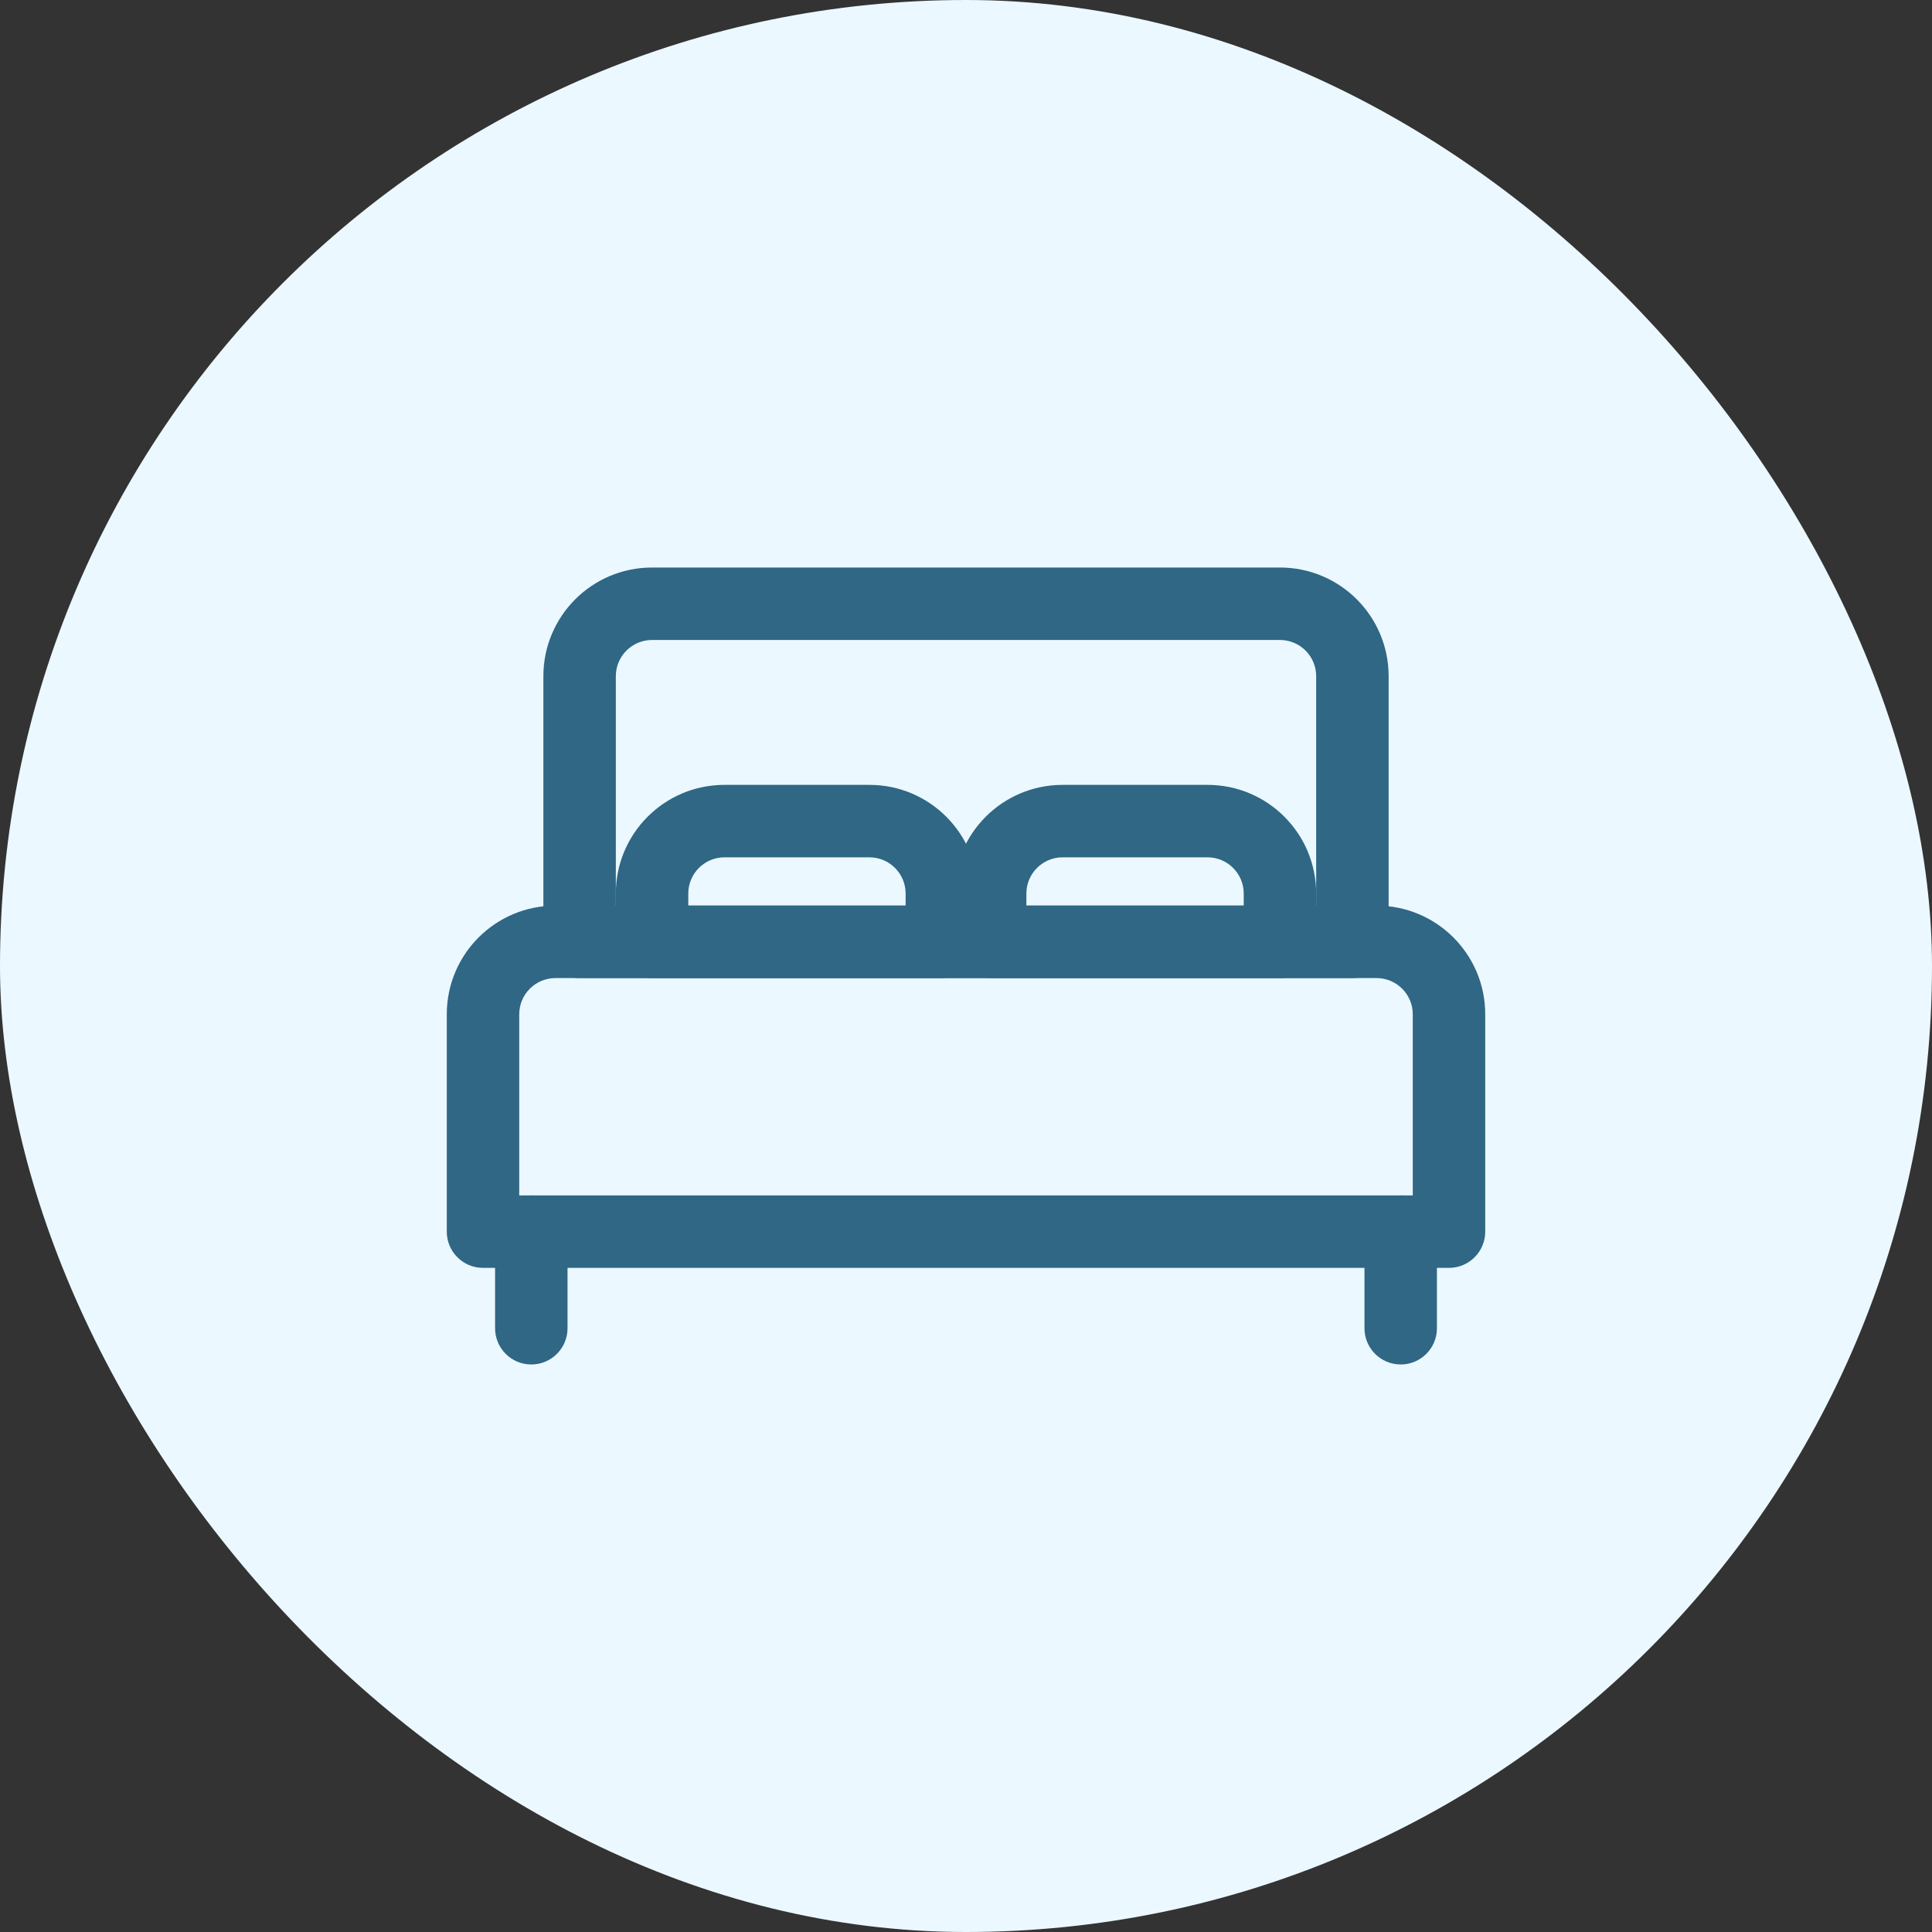
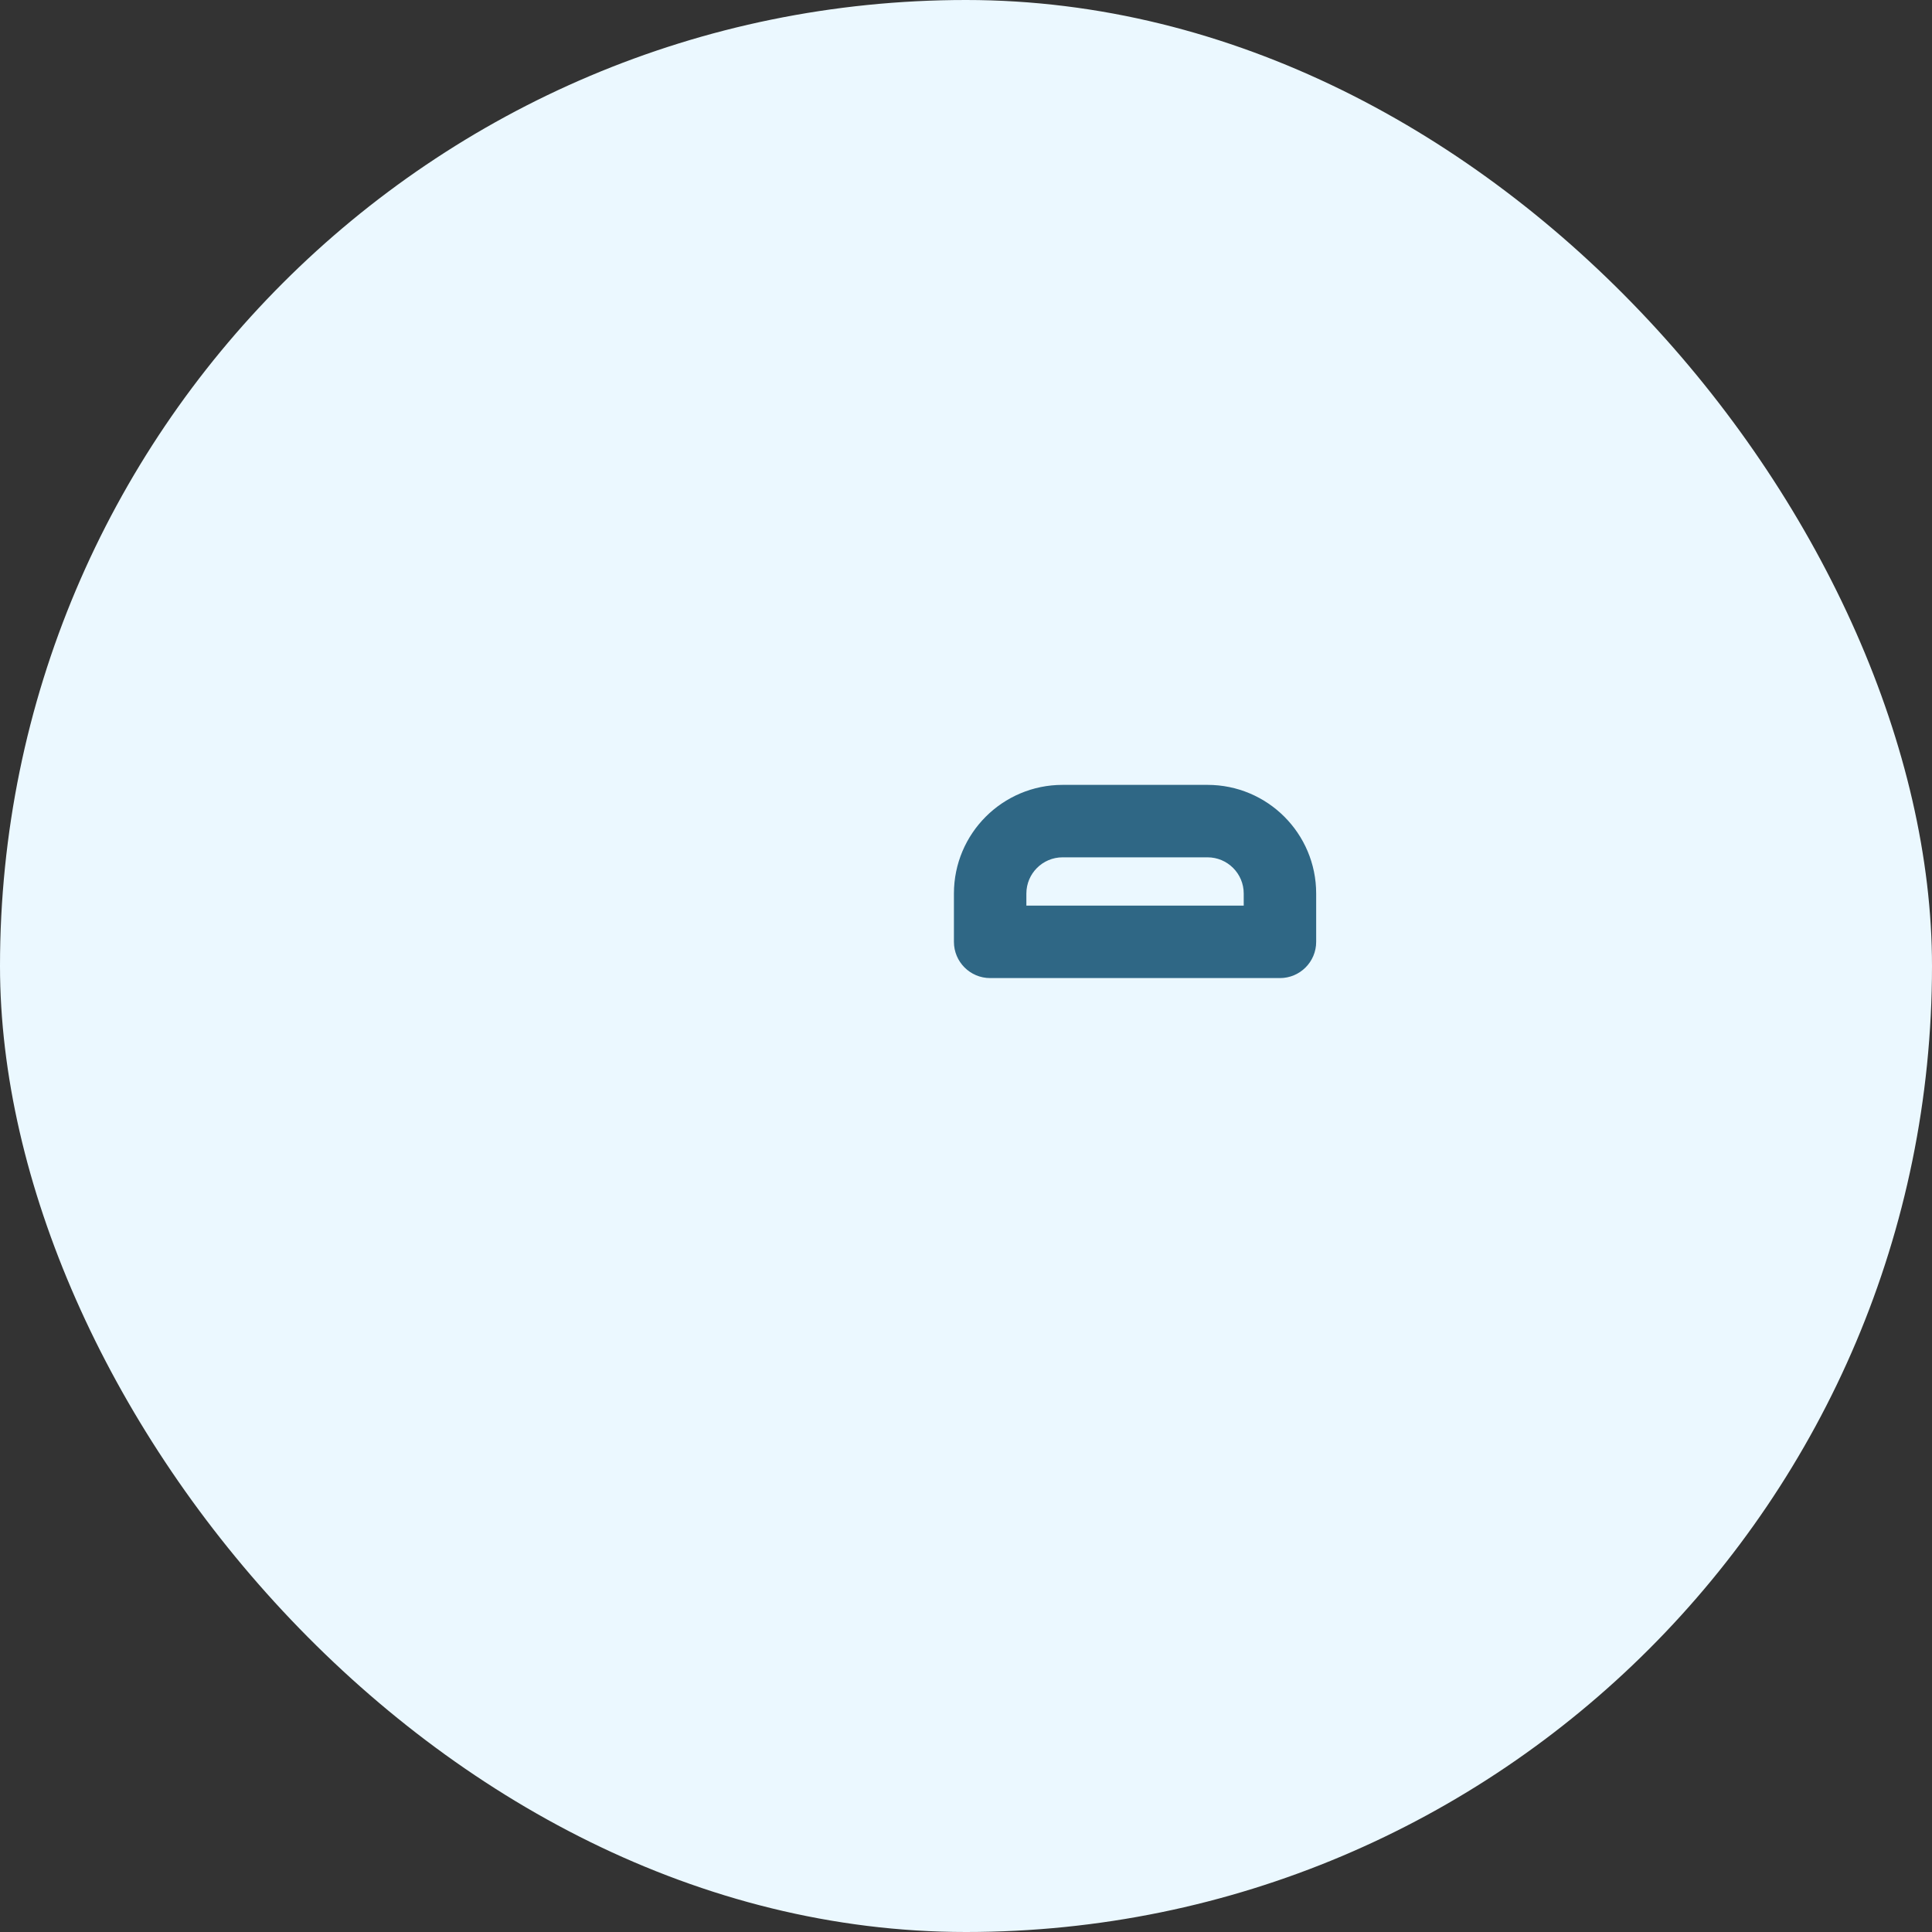
<svg xmlns="http://www.w3.org/2000/svg" width="40" height="40" viewBox="0 0 40 40" fill="none">
  <rect x="0" y="0" width="40" height="40" fill="#333333" stroke="none" />
  <rect width="40" height="40" rx="20" fill="#EBF8FF" />
-   <path fill-rule="evenodd" clip-rule="evenodd" d="M13.5 13.25C13.086 13.25 12.75 13.586 12.75 14V18.75H27.25V14C27.25 13.586 26.914 13.25 26.5 13.25H13.5ZM11.25 14C11.25 12.757 12.257 11.75 13.5 11.75H26.5C27.743 11.75 28.75 12.757 28.75 14V19.5C28.75 19.914 28.414 20.25 28 20.25H12C11.586 20.25 11.25 19.914 11.25 19.5V14Z" fill="#2F6785" />
-   <path fill-rule="evenodd" clip-rule="evenodd" d="M11 24.75C11.414 24.75 11.75 25.086 11.75 25.5V27.5C11.75 27.914 11.414 28.25 11 28.25C10.586 28.25 10.25 27.914 10.25 27.5V25.5C10.25 25.086 10.586 24.75 11 24.75Z" fill="#2F6785" />
-   <path fill-rule="evenodd" clip-rule="evenodd" d="M29 24.75C29.414 24.75 29.75 25.086 29.75 25.5V27.5C29.75 27.914 29.414 28.25 29 28.25C28.586 28.25 28.25 27.914 28.25 27.5V25.5C28.25 25.086 28.586 24.75 29 24.75Z" fill="#2F6785" />
-   <path fill-rule="evenodd" clip-rule="evenodd" d="M12.75 18.5C12.75 17.257 13.757 16.25 15 16.25H18C19.243 16.25 20.25 17.257 20.25 18.5V19.5C20.25 19.914 19.914 20.25 19.5 20.25H13.5C13.086 20.25 12.75 19.914 12.75 19.5V18.5ZM15 17.75C14.586 17.75 14.25 18.086 14.25 18.5V18.75H18.75V18.5C18.75 18.086 18.414 17.75 18 17.75H15Z" fill="#2F6785" />
  <path fill-rule="evenodd" clip-rule="evenodd" d="M19.75 18.5C19.75 17.257 20.757 16.25 22 16.25H25C26.243 16.25 27.25 17.257 27.25 18.5V19.5C27.25 19.914 26.914 20.25 26.5 20.25H20.5C20.086 20.25 19.75 19.914 19.75 19.5V18.5ZM22 17.75C21.586 17.75 21.25 18.086 21.25 18.5V18.75H25.75V18.5C25.75 18.086 25.414 17.75 25 17.75H22Z" fill="#2F6785" />
-   <path fill-rule="evenodd" clip-rule="evenodd" d="M11.5 20.25C11.086 20.25 10.75 20.586 10.75 21V24.75H29.25V21C29.25 20.586 28.914 20.25 28.5 20.25H11.5ZM9.25 21C9.25 19.757 10.257 18.75 11.5 18.75H28.5C29.743 18.75 30.75 19.757 30.75 21V25.5C30.75 25.914 30.414 26.25 30 26.25H10C9.586 26.25 9.25 25.914 9.25 25.5V21Z" fill="#2F6785" />
</svg>